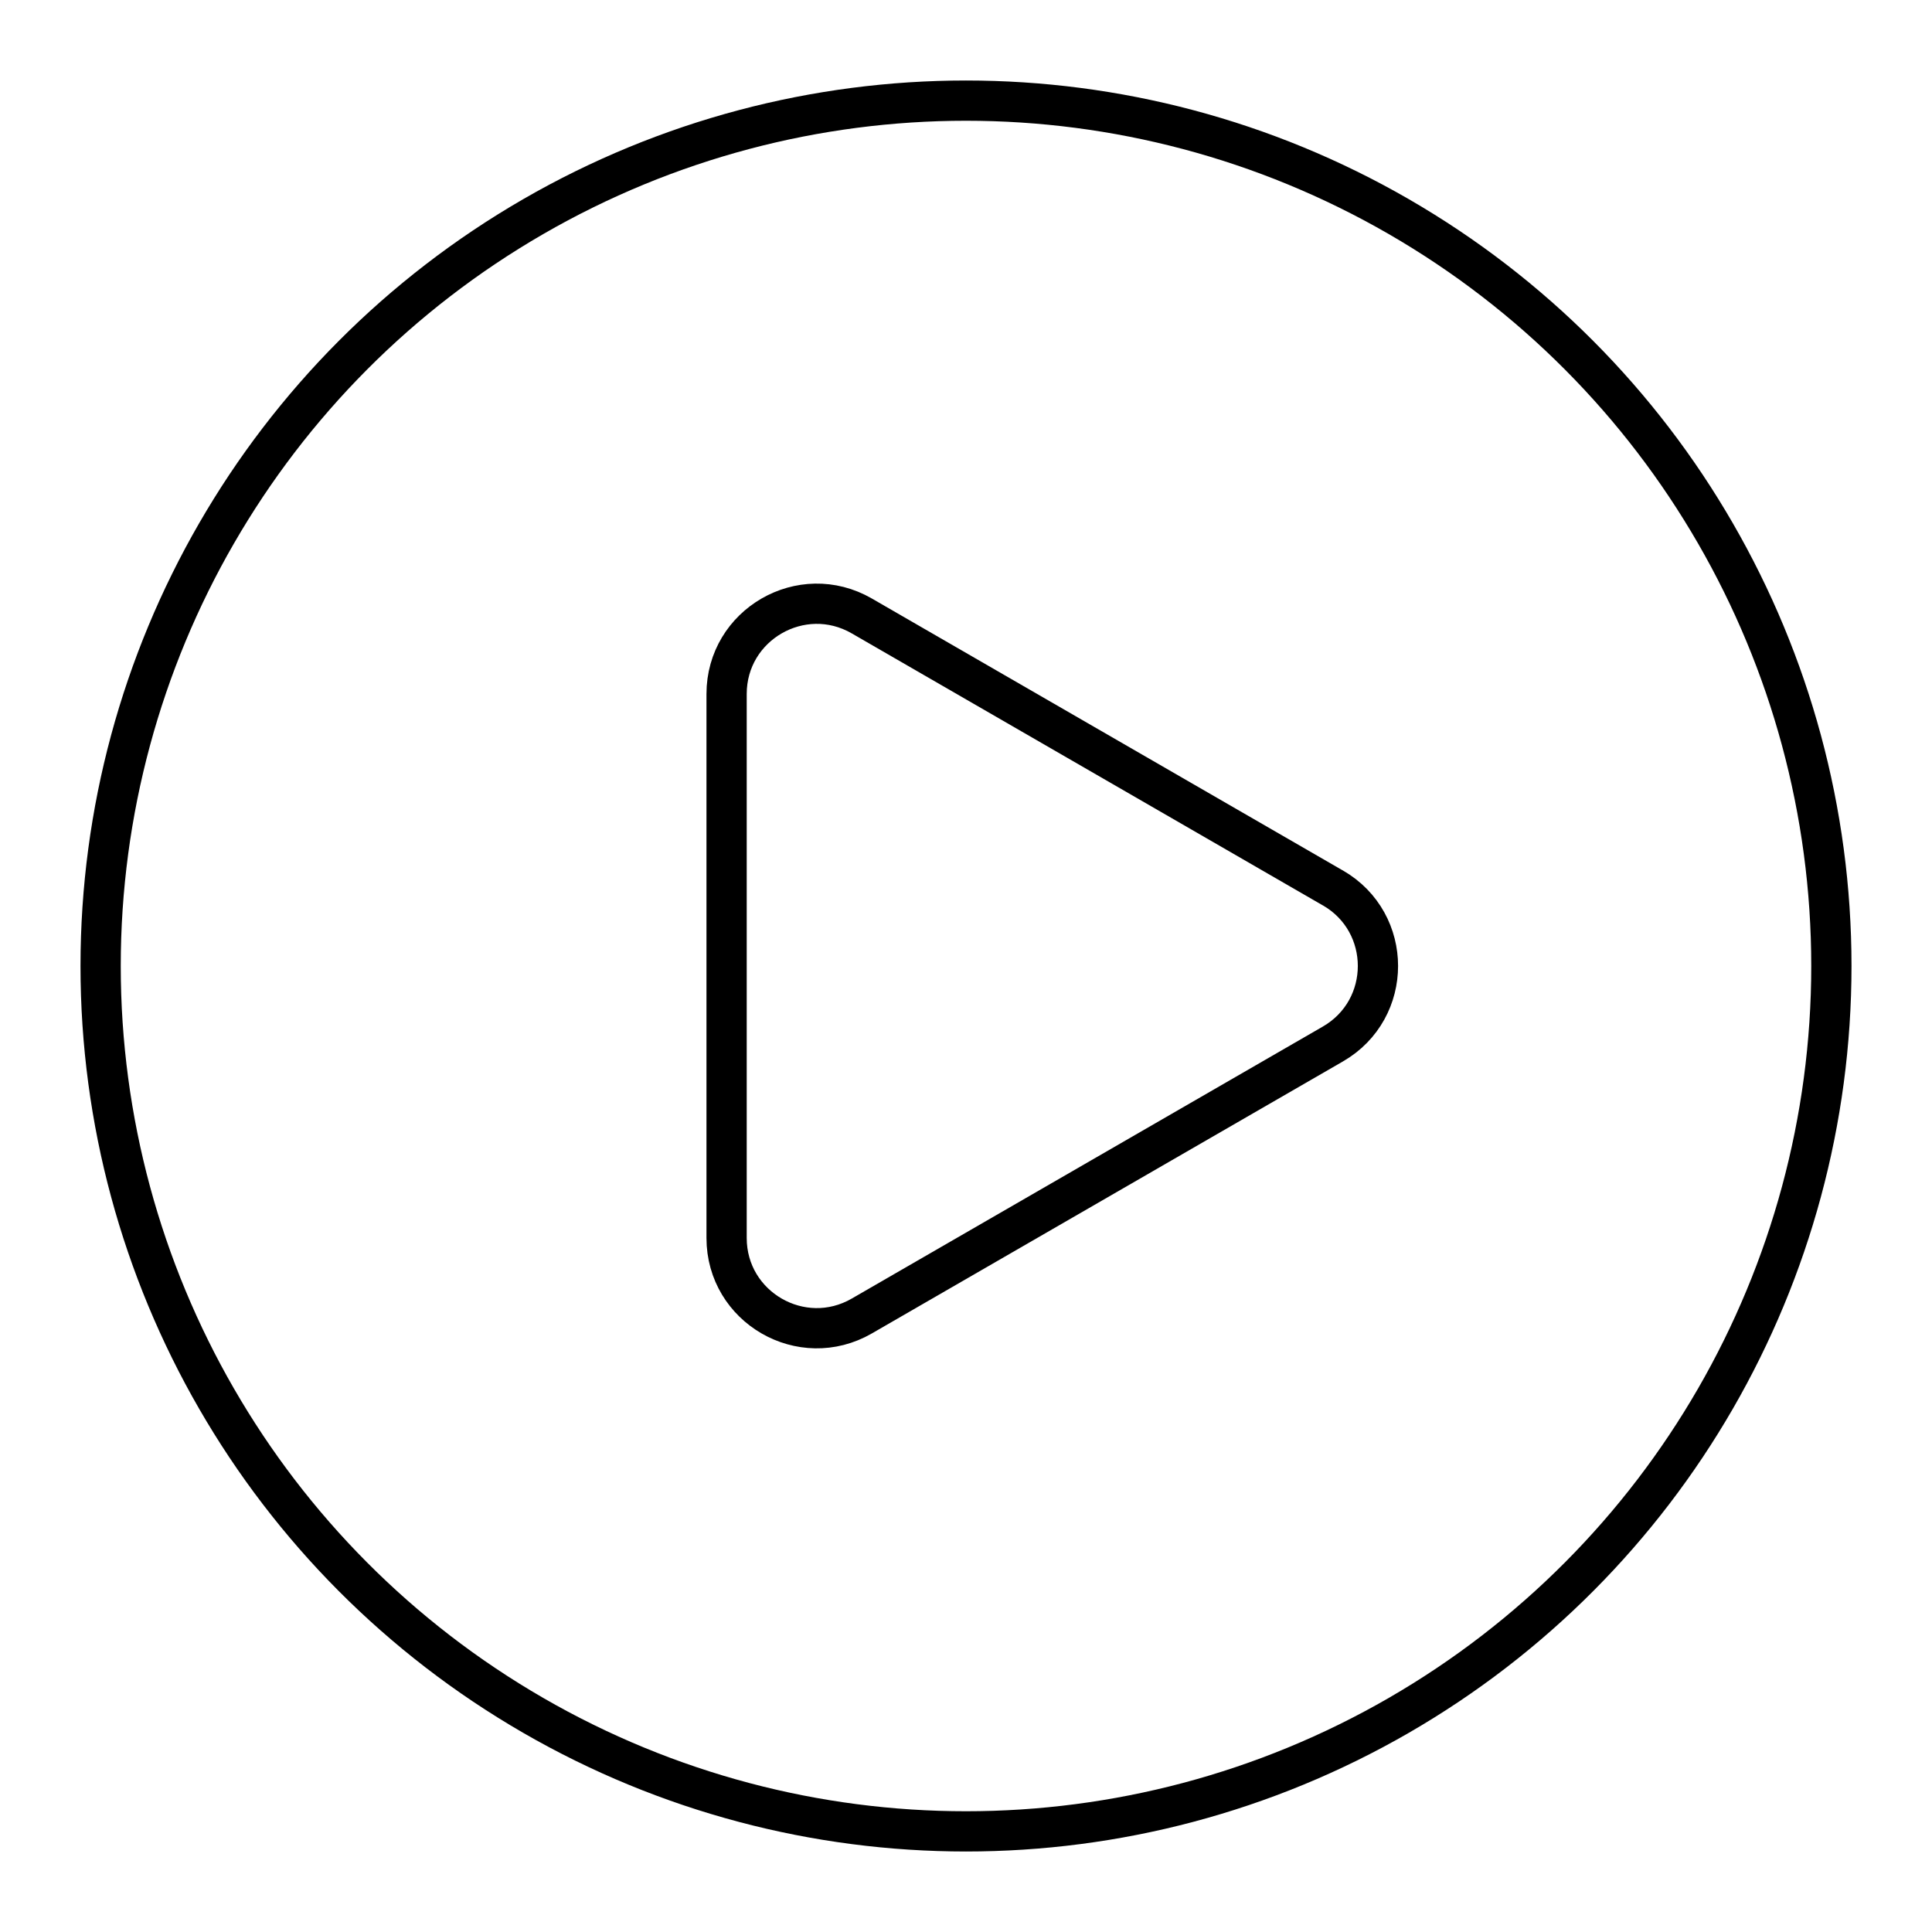
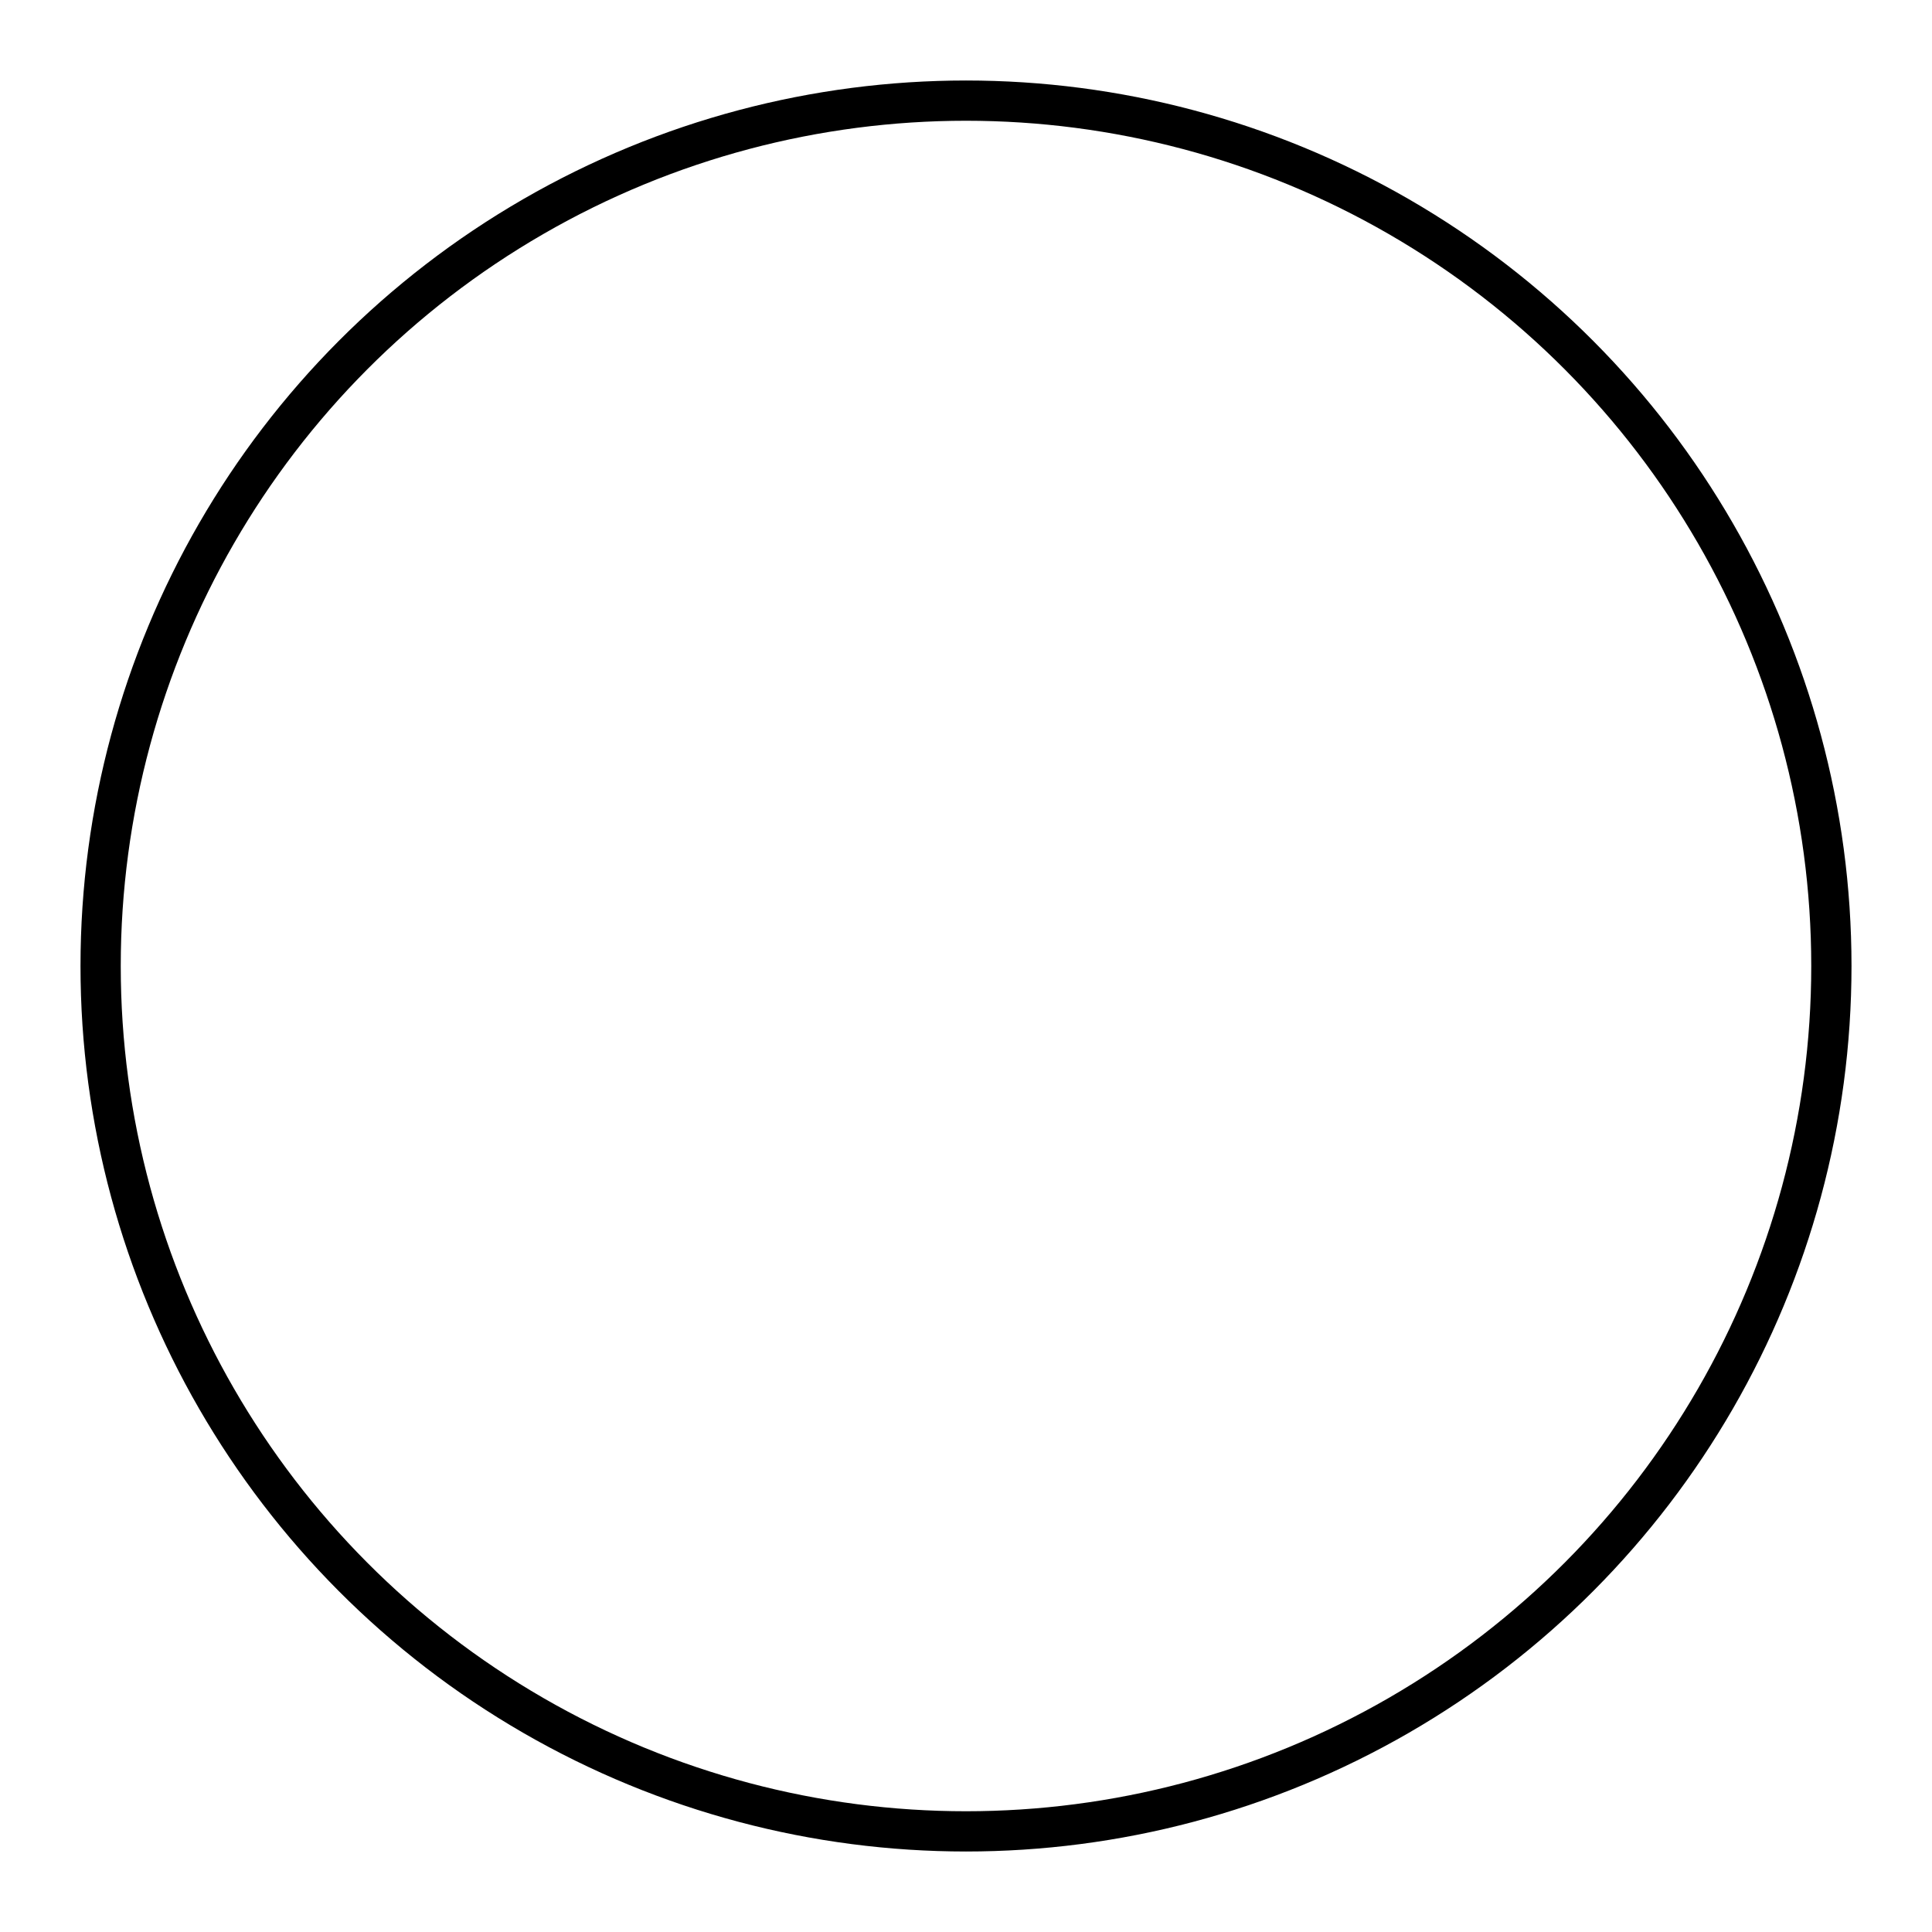
<svg xmlns="http://www.w3.org/2000/svg" width="800px" height="800px" viewBox="0 0 48 48" id="a">
  <defs>
    <style>.b{fill:none;stroke:#000000;stroke-linecap:round;stroke-linejoin:round;}</style>
  </defs>
  <circle class="b" cx="24" cy="24" r="21.5" />
-   <path class="b" d="m33.115,22.061l-11.704-6.758c-1.493-.862-3.359.215-3.359,1.939v13.515c0,1.724,1.866,2.801,3.359,1.939l11.704-6.758c1.493-.862,1.493-3.016,0-3.878Z" />
</svg>